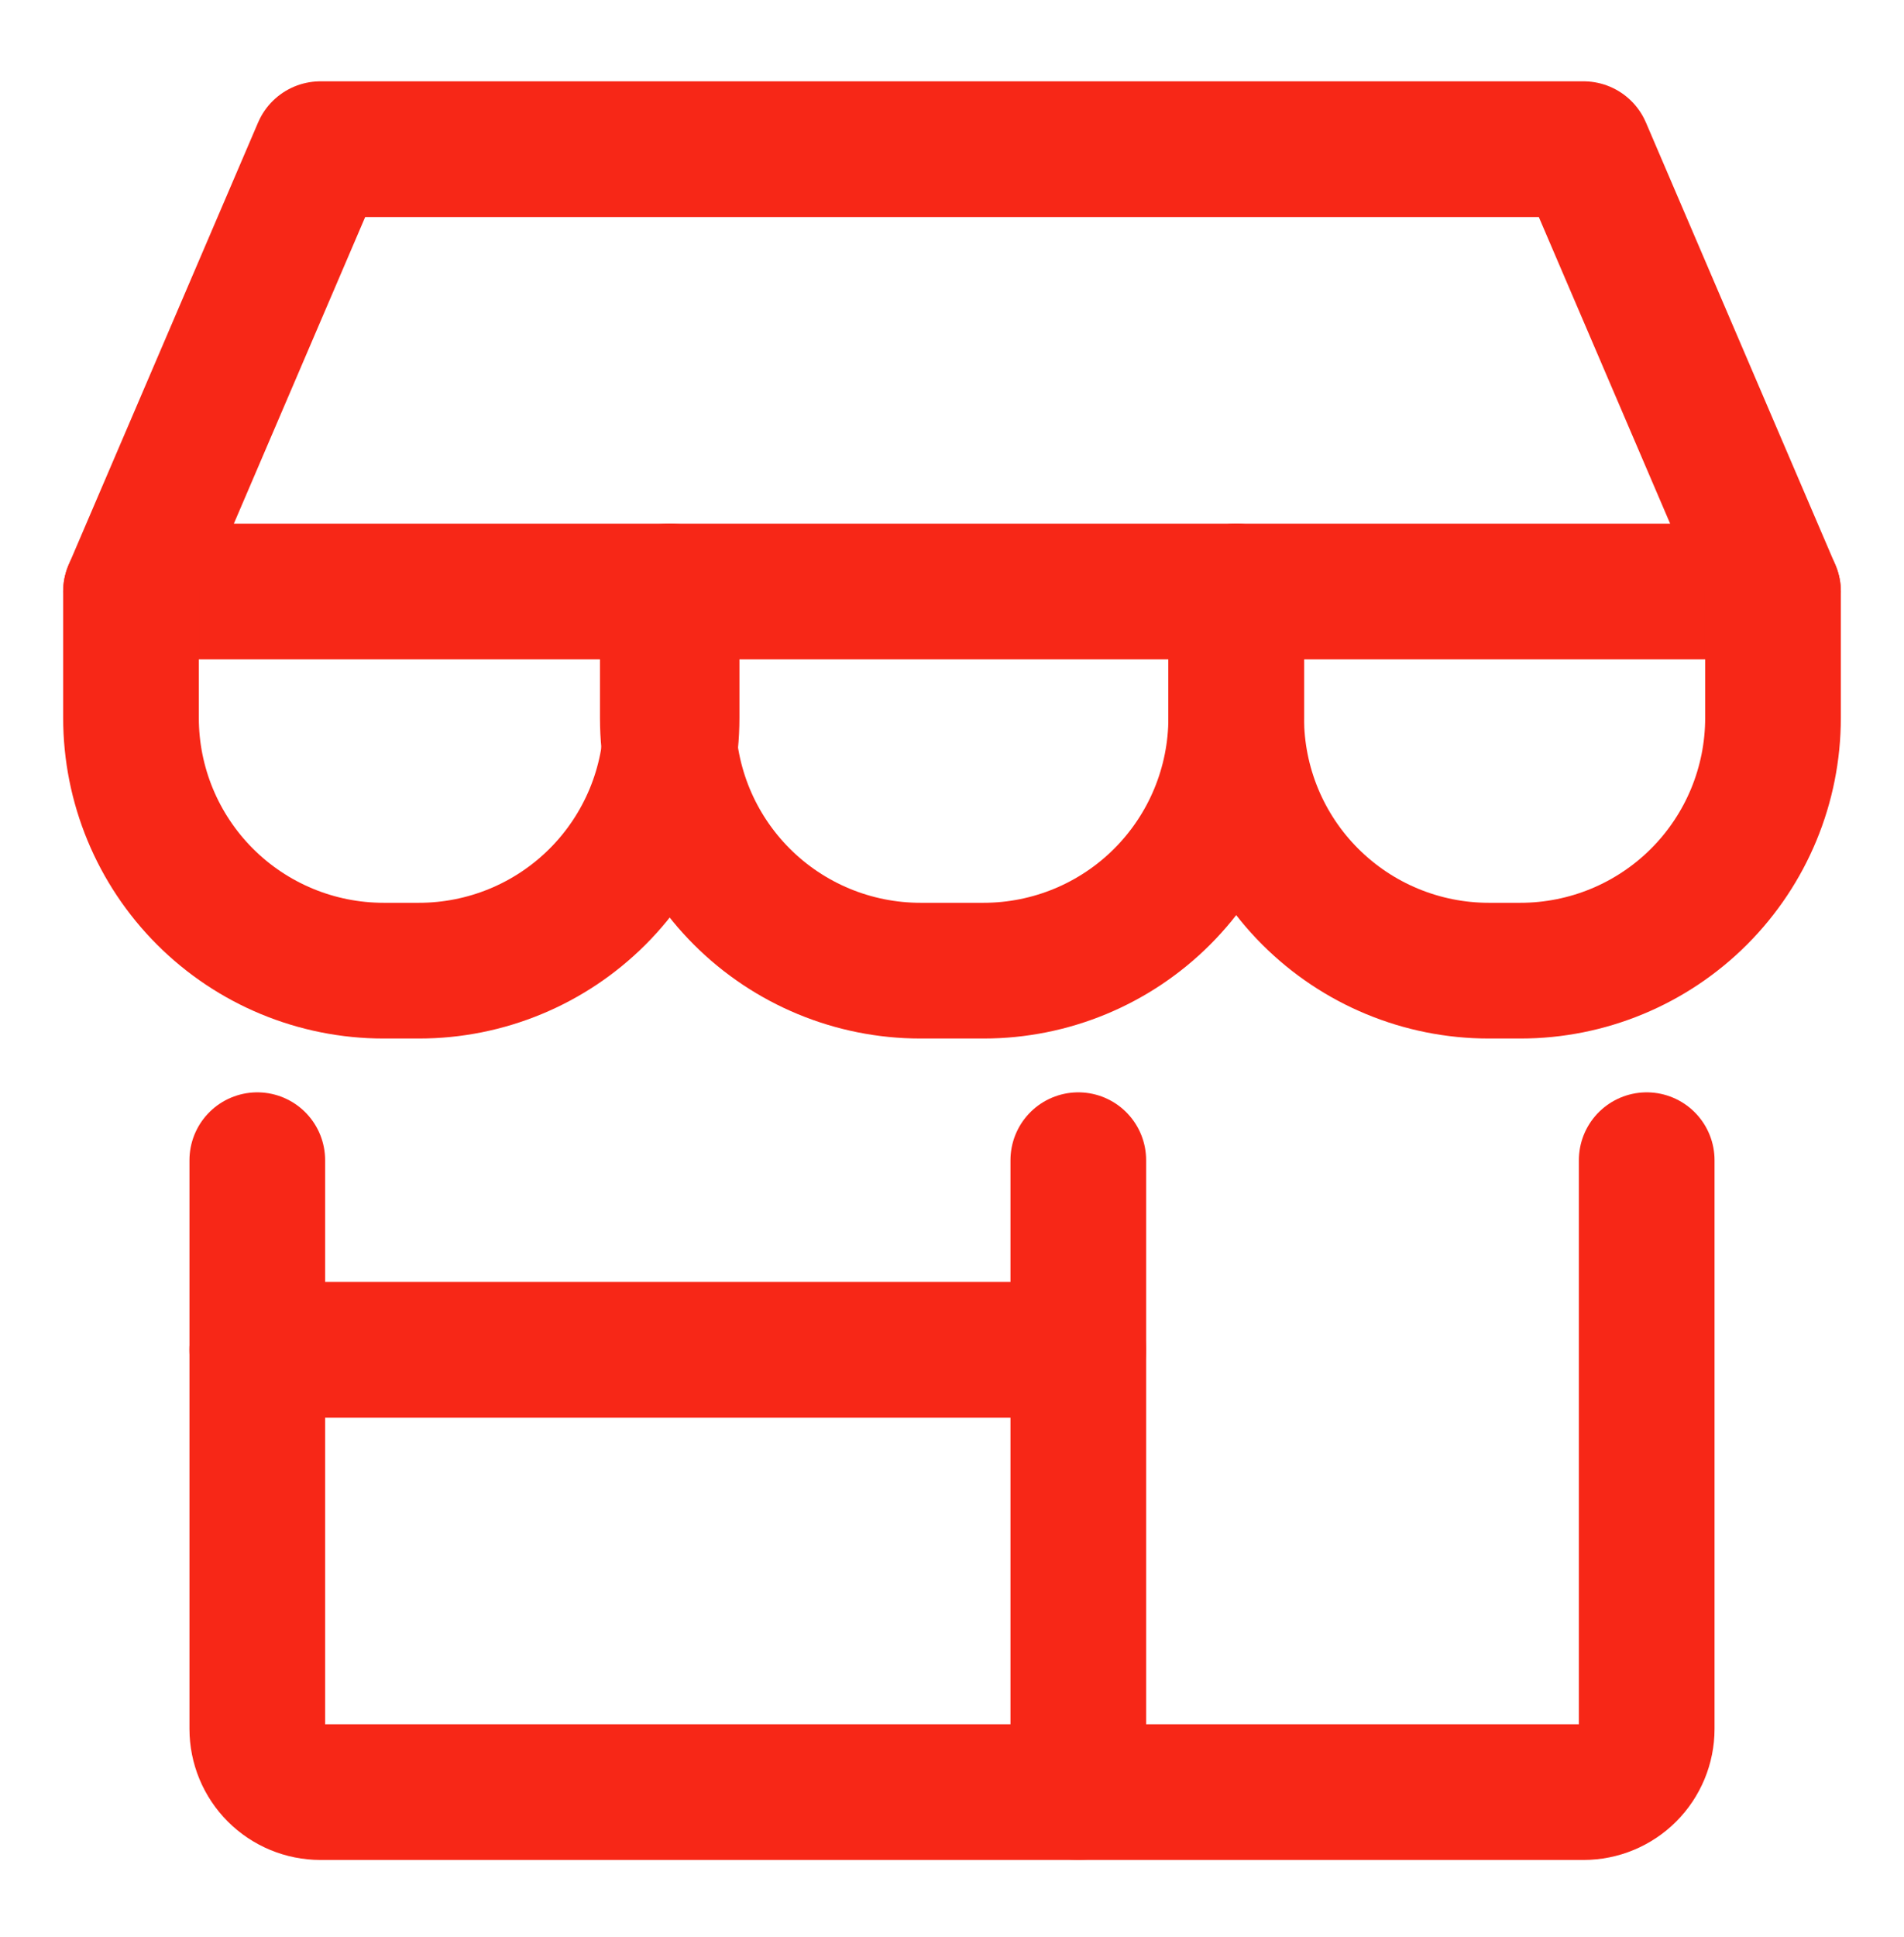
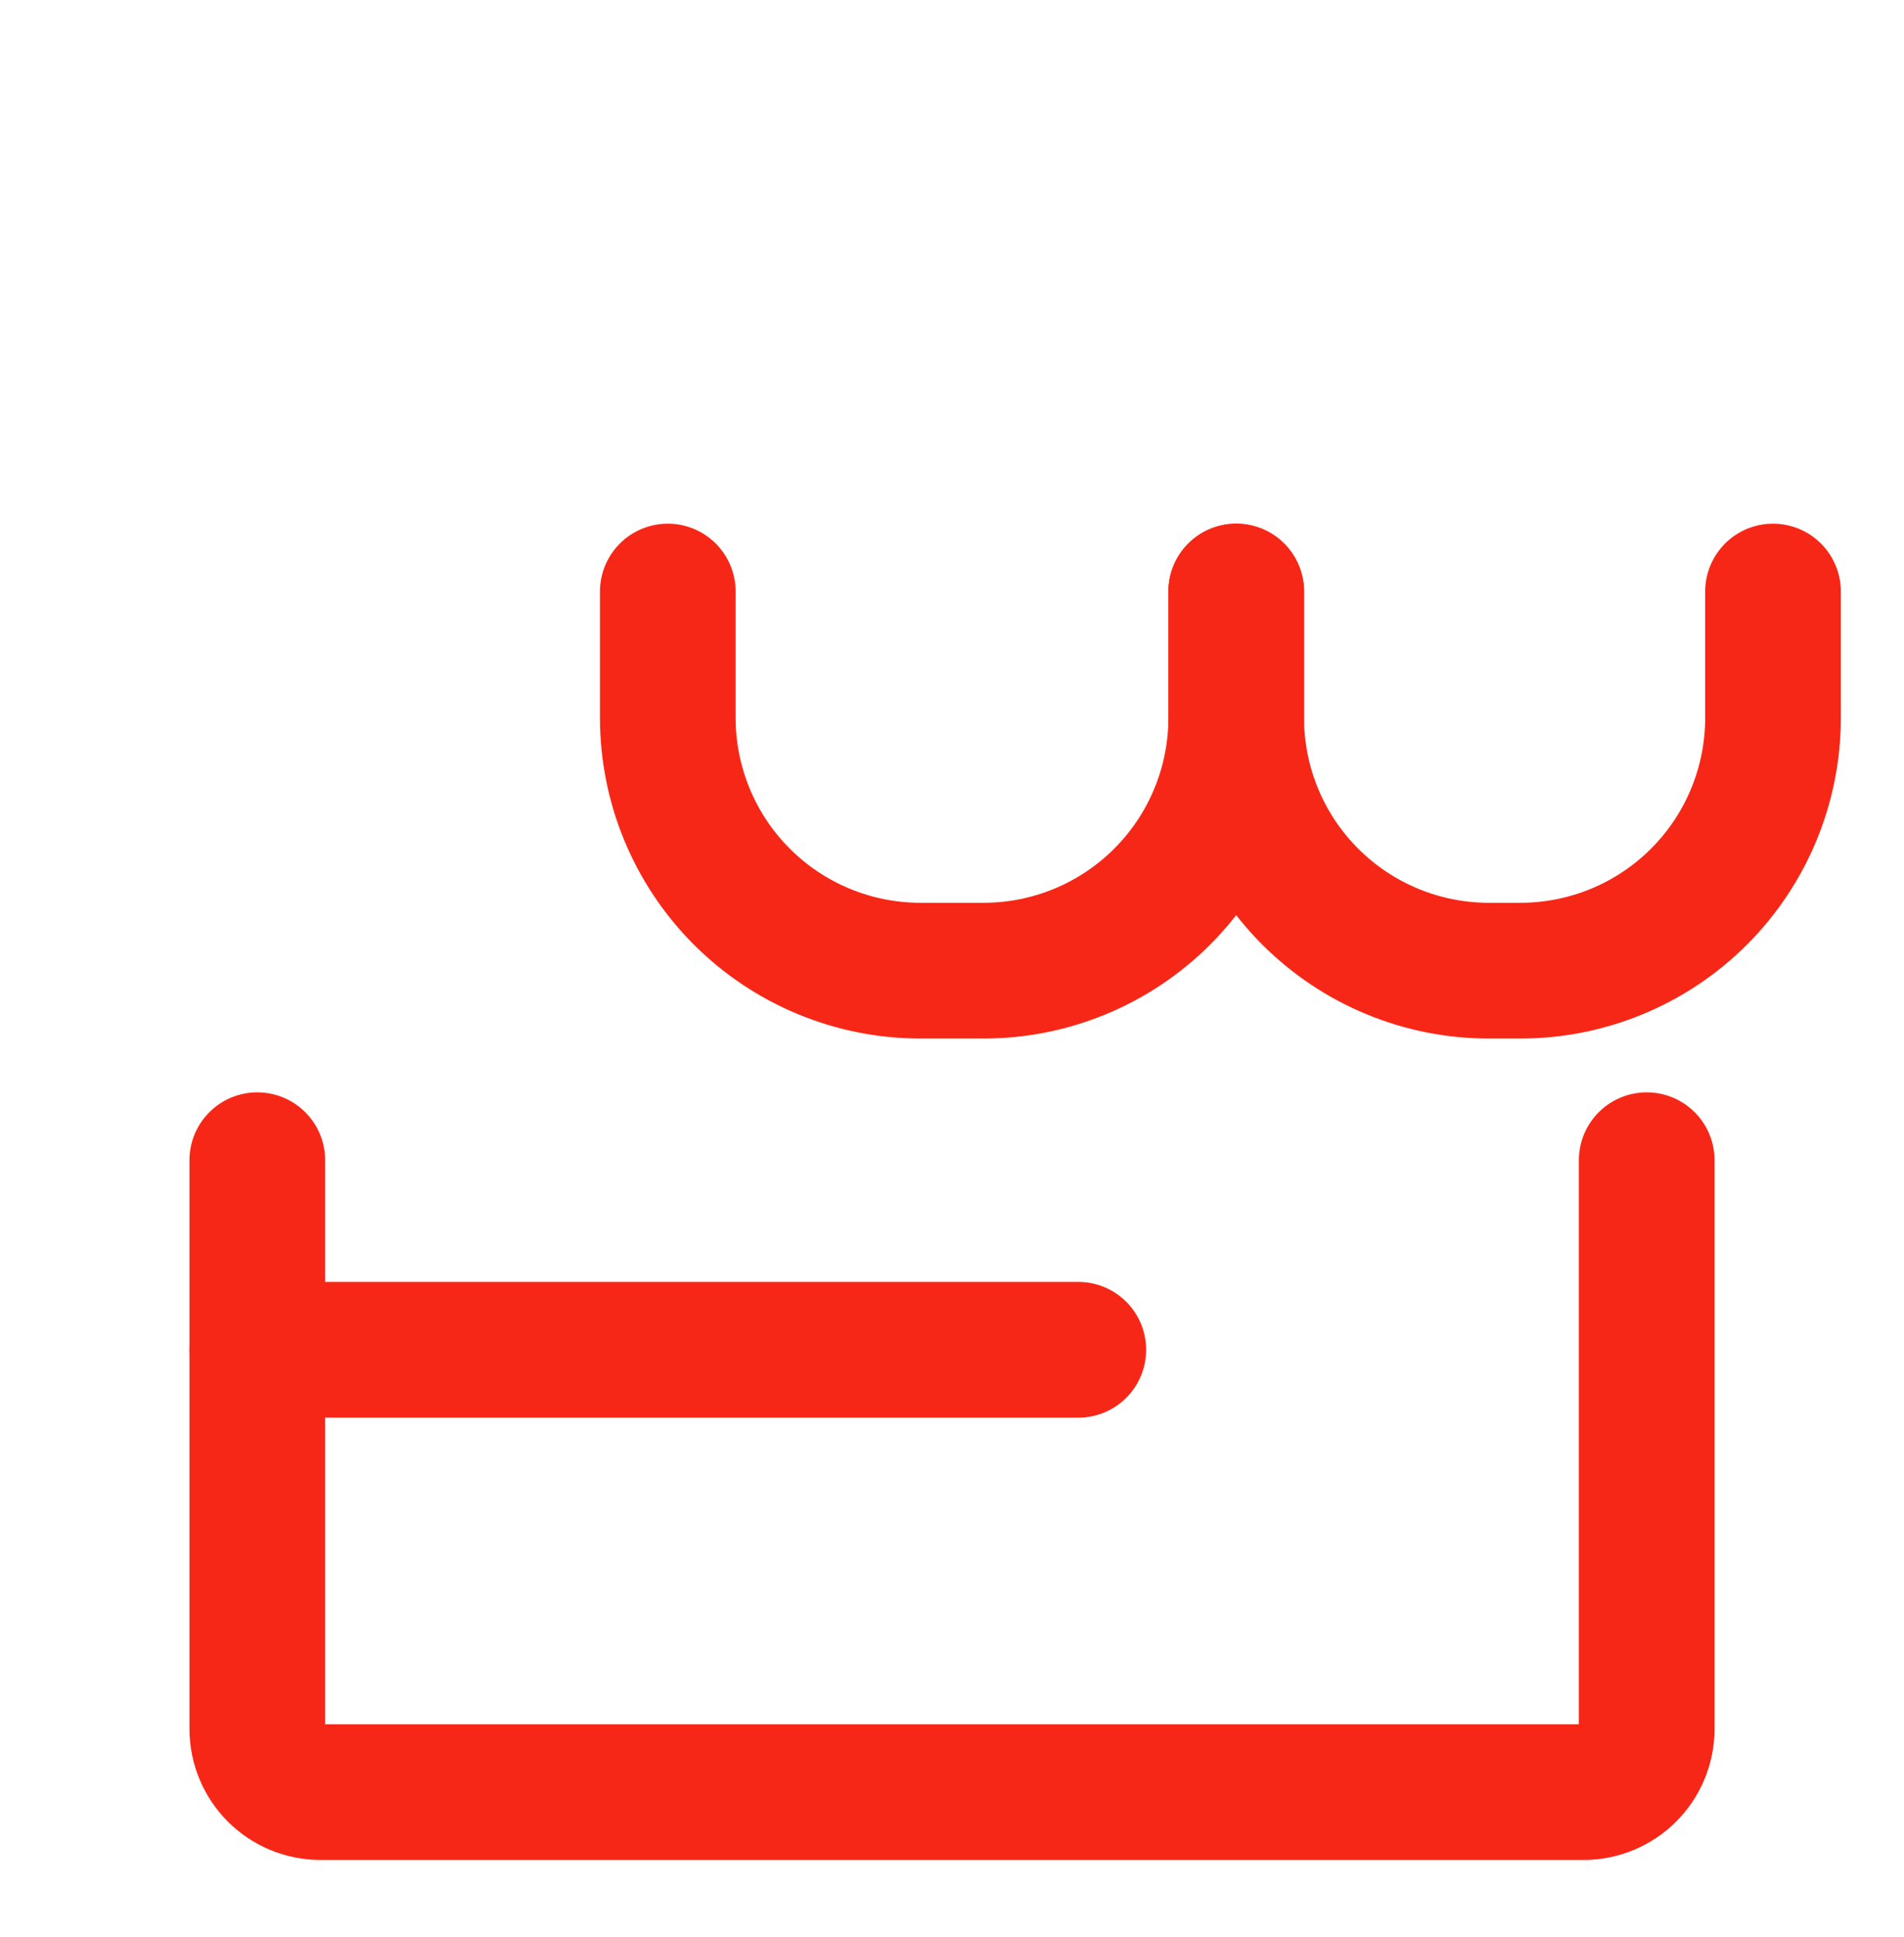
<svg xmlns="http://www.w3.org/2000/svg" width="60" height="61" viewBox="0 0 60 61" fill="none">
  <path d="M8.108 36.542V54.454C8.108 54.982 8.318 55.488 8.691 55.861C9.064 56.234 9.57 56.444 10.098 56.444H49.902C50.43 56.444 50.936 56.234 51.309 55.861C51.682 55.488 51.892 54.982 51.892 54.454V36.542" stroke="#F72717" stroke-width="4.275" stroke-linecap="round" stroke-linejoin="round" />
-   <path d="M33.98 36.542V56.444" stroke="#F72717" stroke-width="4.275" stroke-linecap="round" stroke-linejoin="round" />
  <path d="M8.108 42.513H33.98" stroke="#F72717" stroke-width="4.275" stroke-linecap="round" stroke-linejoin="round" />
-   <path d="M4.128 18.631L10.098 4.699H49.902L55.872 18.631H4.128Z" stroke="#F72717" stroke-width="4.275" stroke-linecap="round" stroke-linejoin="round" />
-   <path d="M21.164 18.631V22.611C21.164 24.722 20.325 26.747 18.832 28.24C17.339 29.733 15.314 30.572 13.203 30.572H12.088C9.977 30.572 7.952 29.733 6.459 28.24C4.966 26.747 4.128 24.722 4.128 22.611V18.631" stroke="#F72717" stroke-width="4.275" stroke-linecap="round" stroke-linejoin="round" />
  <path d="M38.956 18.631V22.611C38.956 24.722 38.117 26.747 36.624 28.24C35.131 29.733 33.106 30.572 30.995 30.572H29.005C26.894 30.572 24.869 29.733 23.376 28.24C21.883 26.747 21.044 24.722 21.044 22.611V18.631" stroke="#F72717" stroke-width="4.275" stroke-linecap="round" stroke-linejoin="round" />
  <path d="M55.872 18.631V22.611C55.872 24.722 55.034 26.747 53.541 28.24C52.048 29.733 50.023 30.572 47.912 30.572H46.916C44.805 30.572 42.781 29.733 41.288 28.24C39.794 26.747 38.956 24.722 38.956 22.611V18.631" stroke="#F72717" stroke-width="4.275" stroke-linecap="round" stroke-linejoin="round" />
</svg>